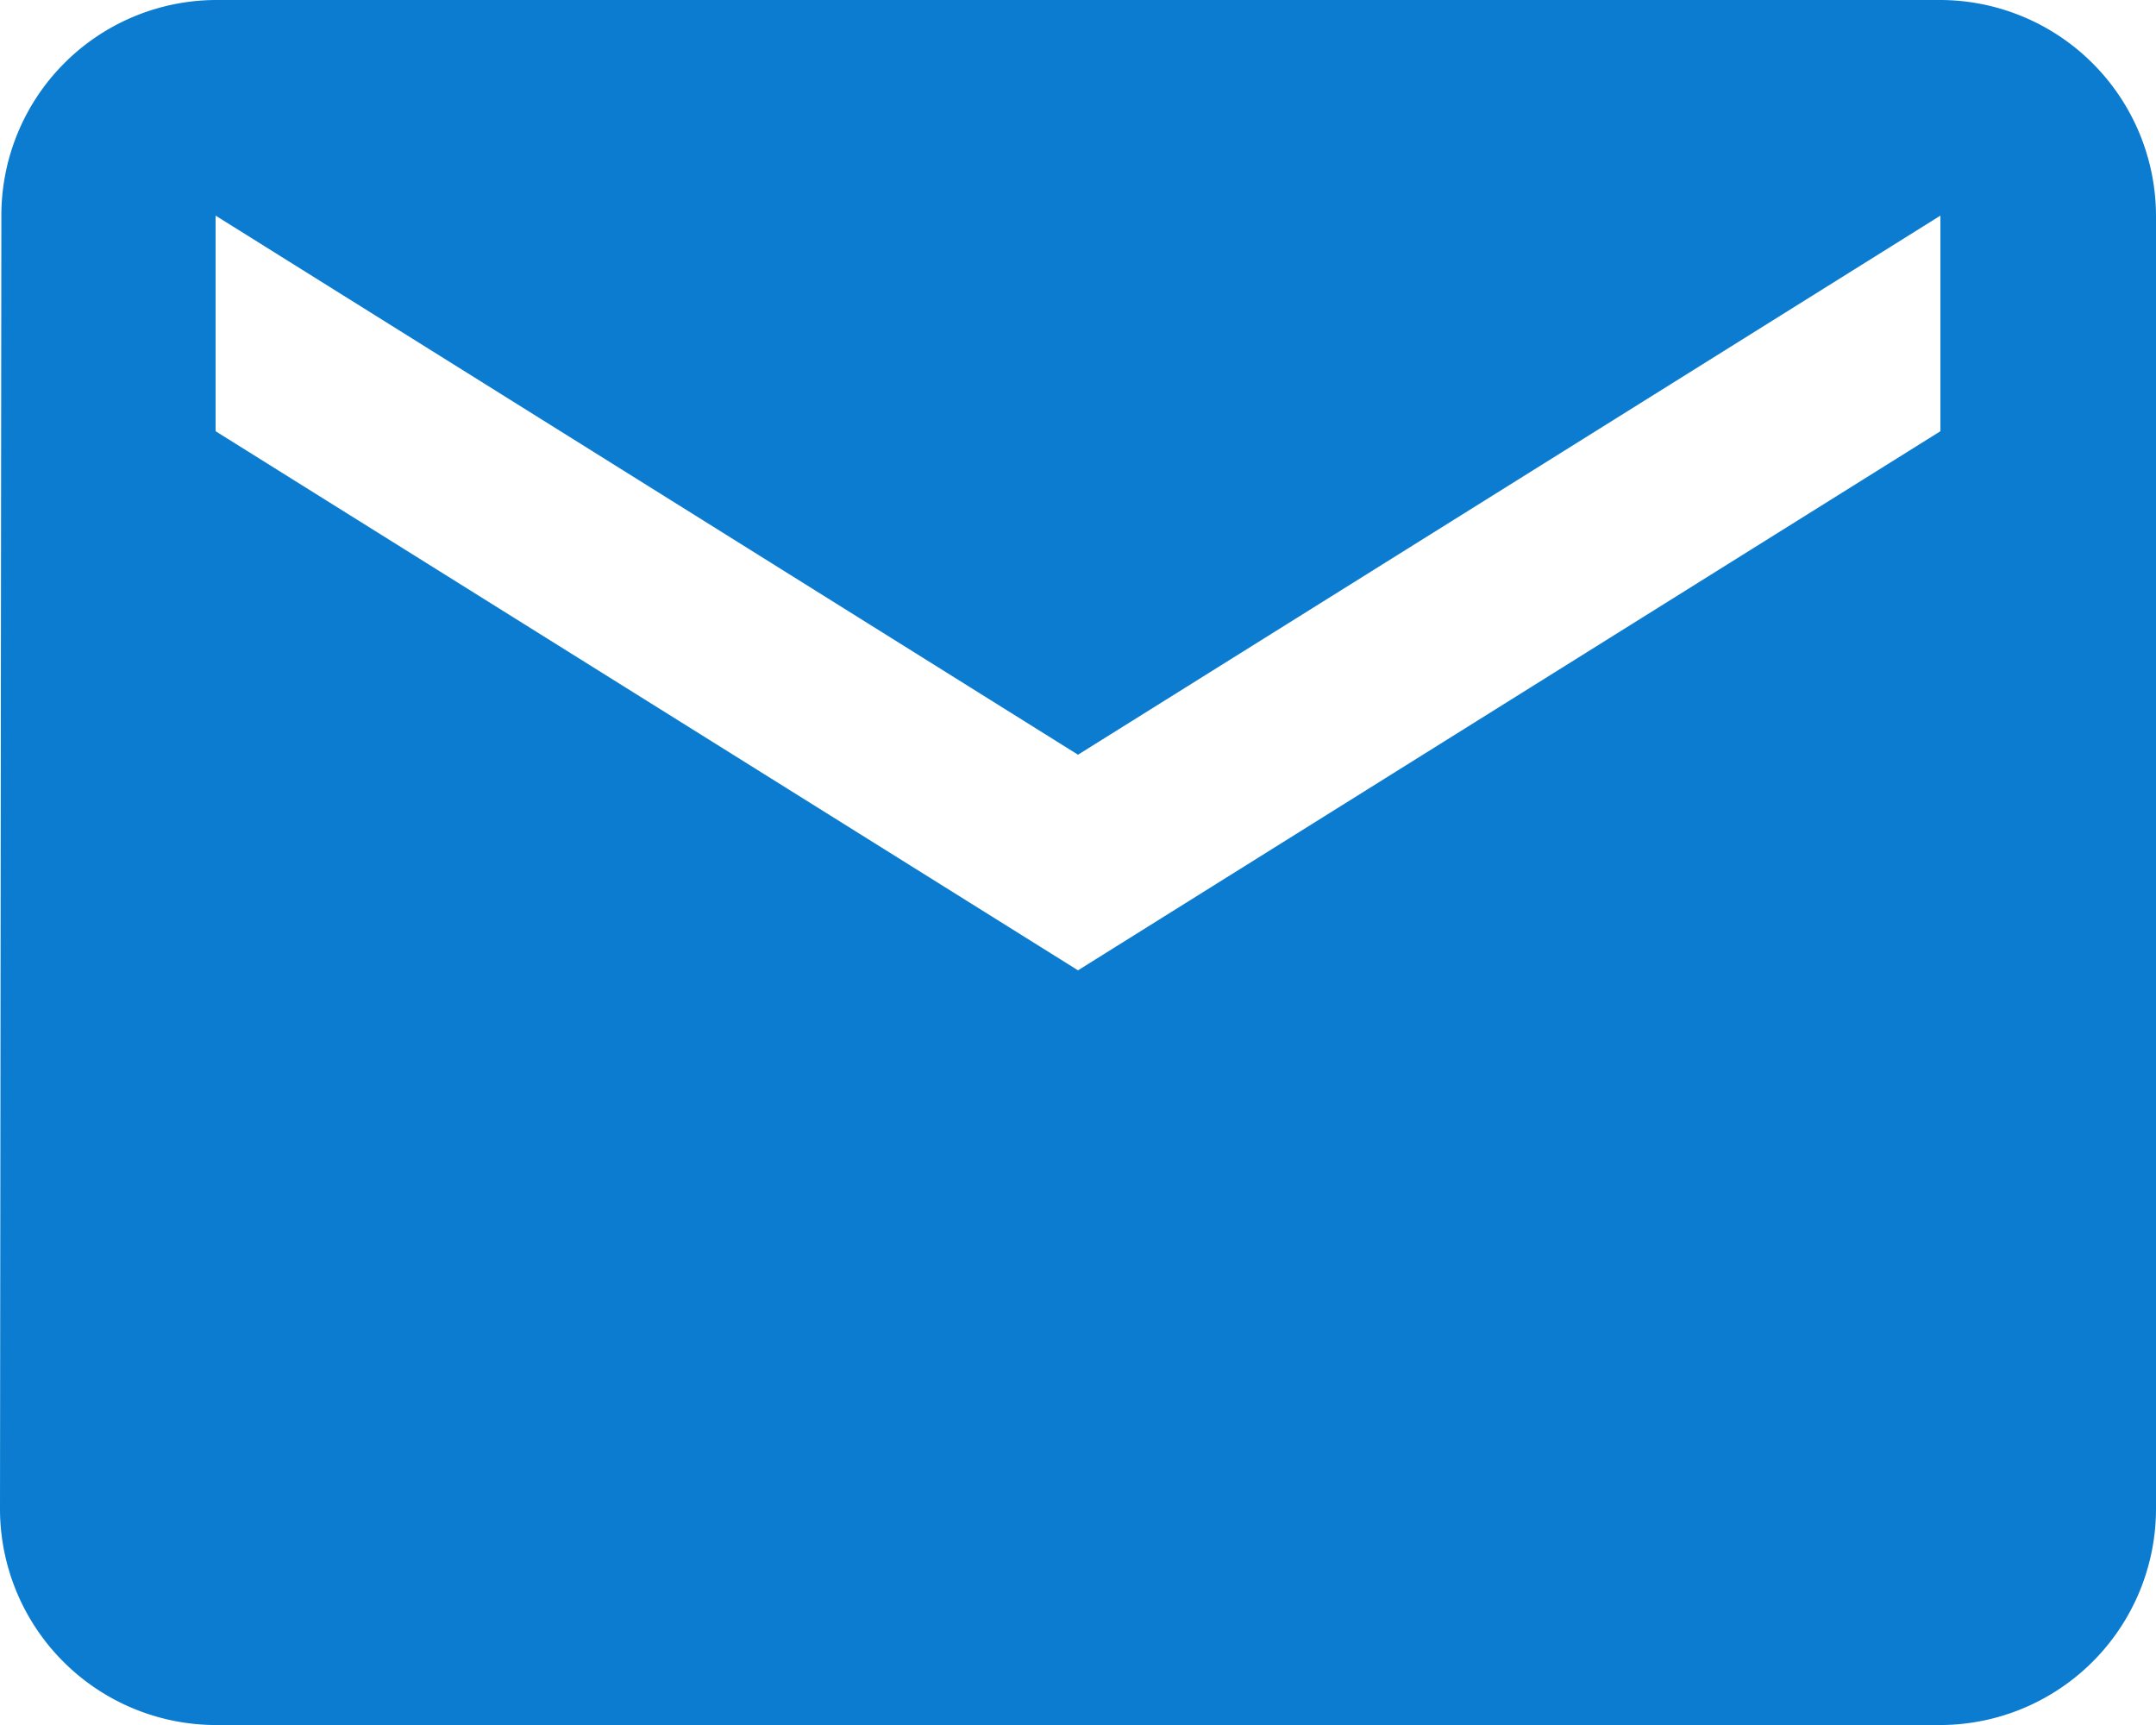
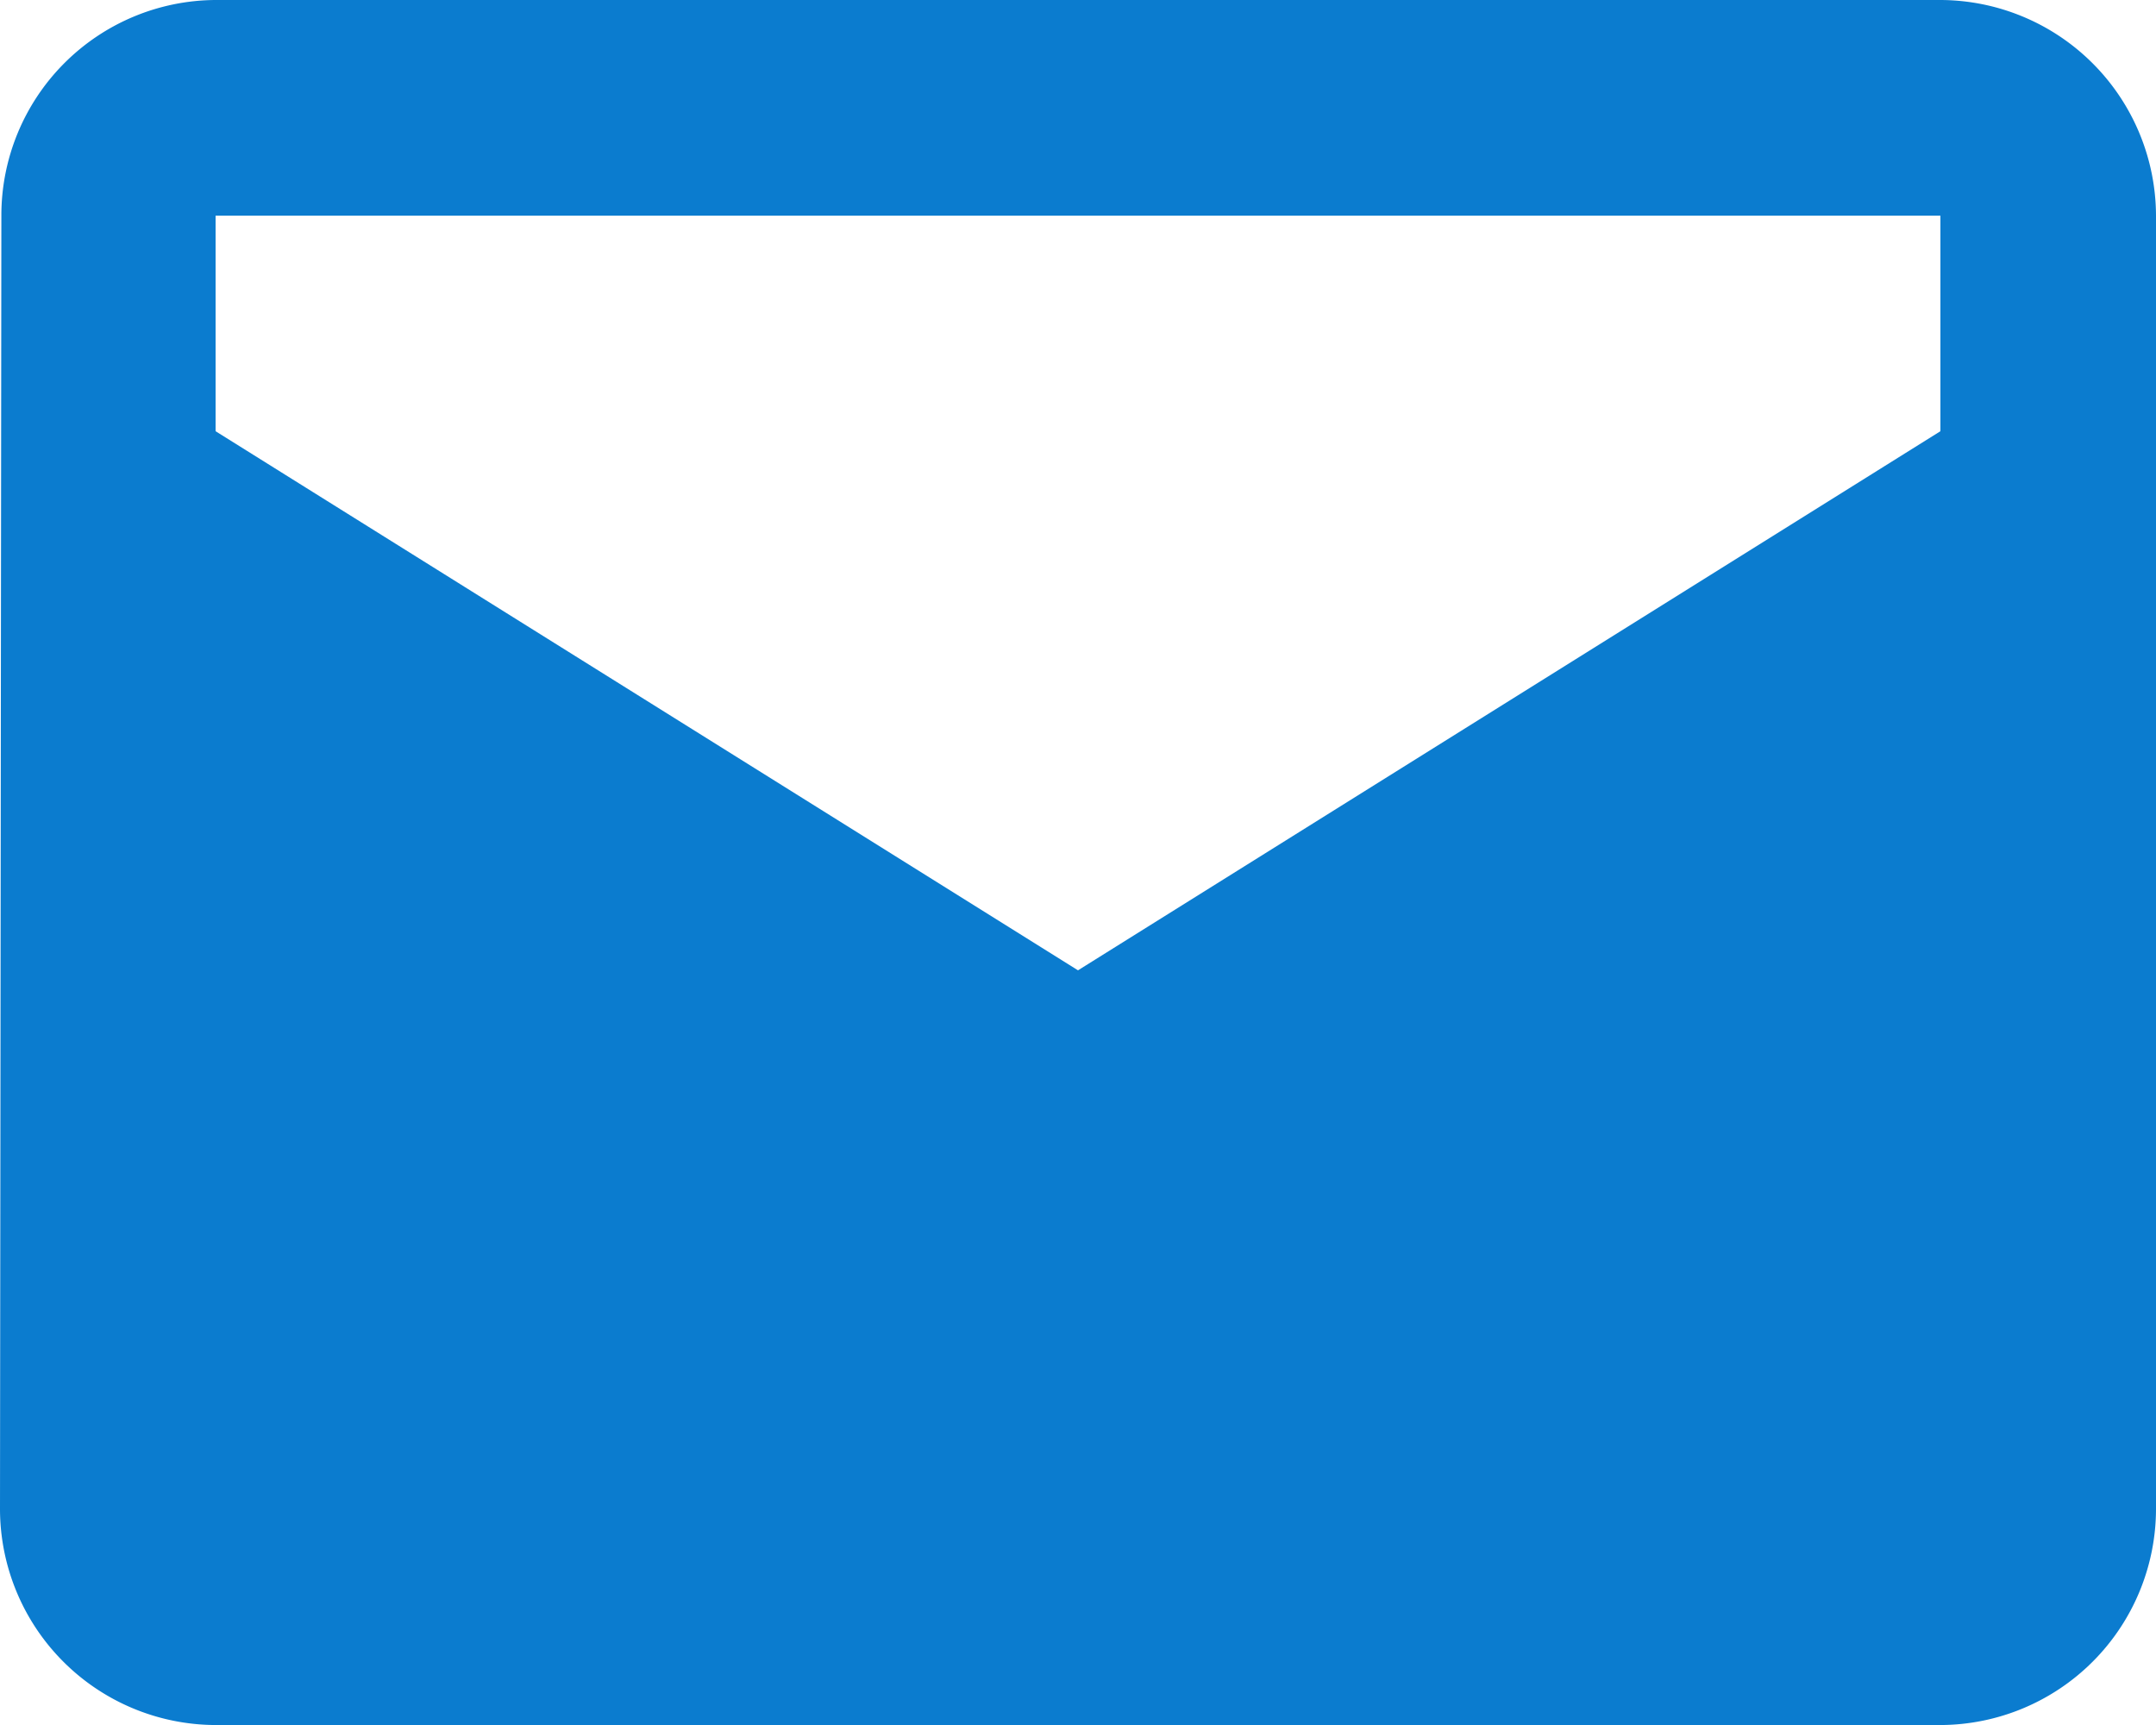
<svg xmlns="http://www.w3.org/2000/svg" width="25.162" height="20.13" viewBox="0 0 25.162 20.13">
-   <path id="Icon_material-mail" data-name="Icon material-mail" d="M25.646,6H5.516a2.513,2.513,0,0,0-2.5,2.516L3,23.614A2.524,2.524,0,0,0,5.516,26.13h20.13a2.524,2.524,0,0,0,2.516-2.516V8.516A2.524,2.524,0,0,0,25.646,6Zm0,5.032L15.581,17.323,5.516,11.032V8.516l10.065,6.291L25.646,8.516Z" transform="translate(-3 -6)" fill="#0b7ccf" />
+   <path id="Icon_material-mail" data-name="Icon material-mail" d="M25.646,6H5.516a2.513,2.513,0,0,0-2.5,2.516L3,23.614A2.524,2.524,0,0,0,5.516,26.13h20.13a2.524,2.524,0,0,0,2.516-2.516V8.516A2.524,2.524,0,0,0,25.646,6Zm0,5.032L15.581,17.323,5.516,11.032V8.516L25.646,8.516Z" transform="translate(-3 -6)" fill="#0b7ccf" />
</svg>